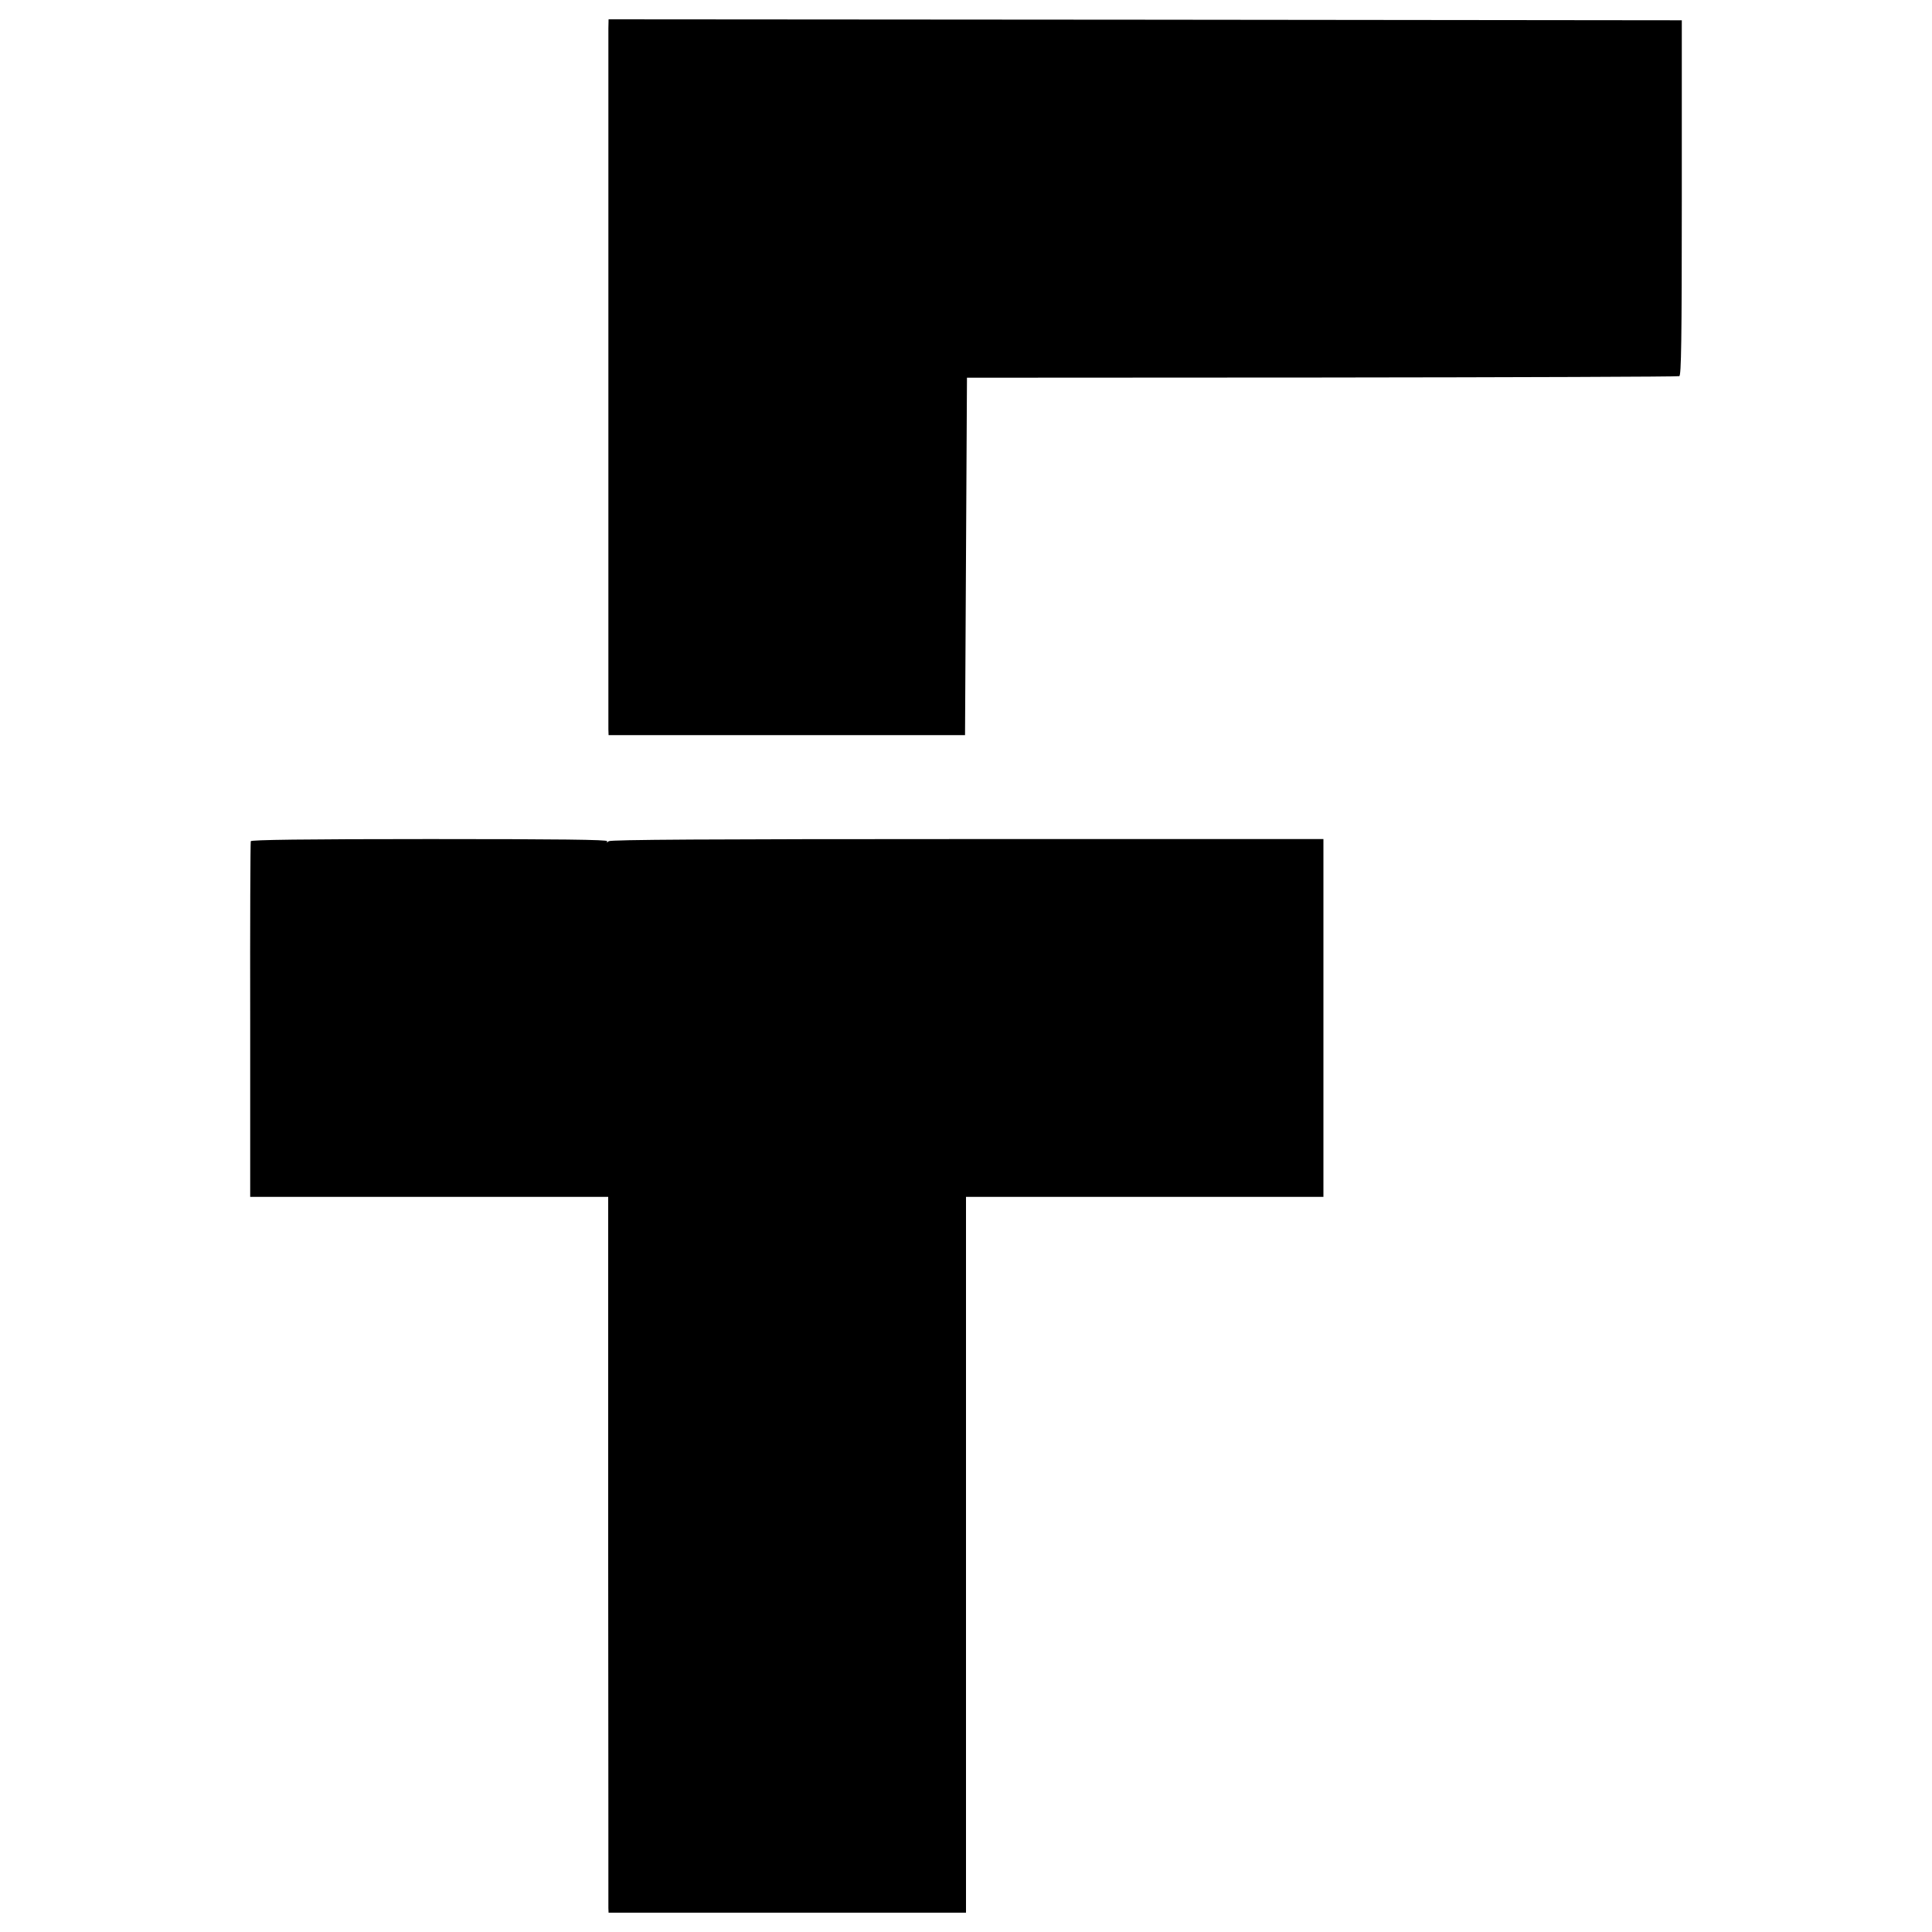
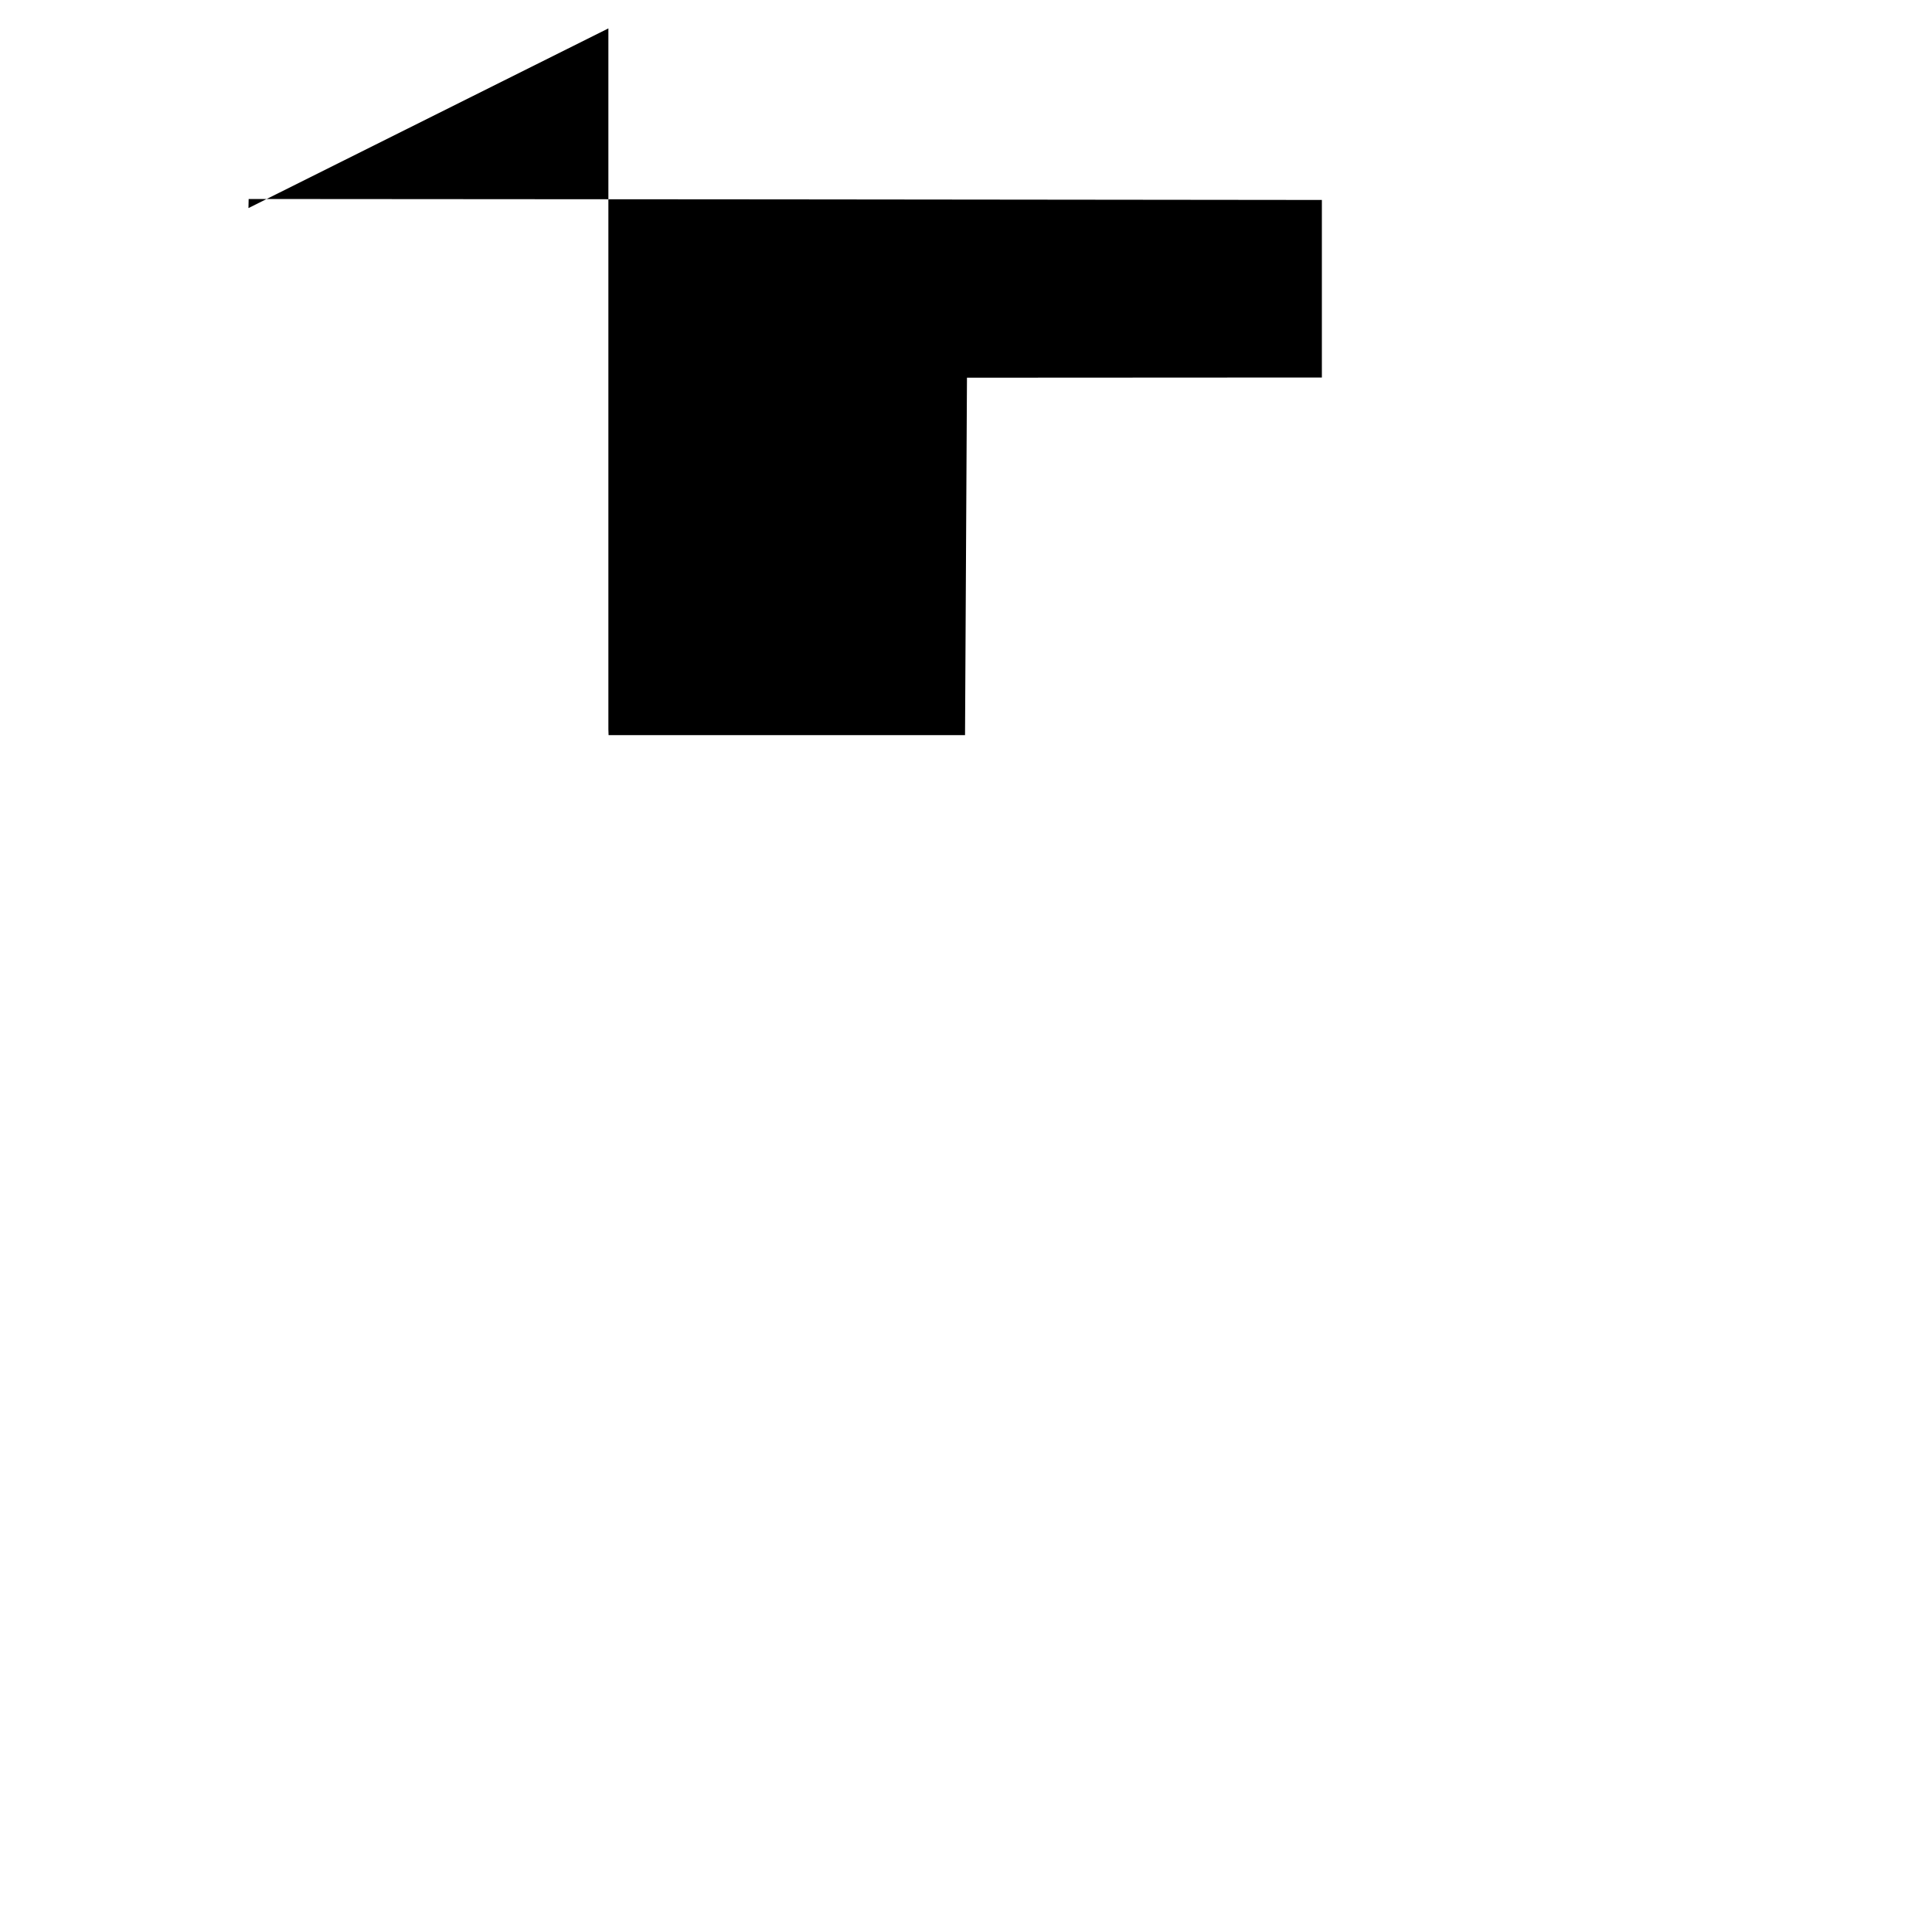
<svg xmlns="http://www.w3.org/2000/svg" version="1.0" width="1000pt" height="1000pt" viewBox="0 0 1000 1000" preserveAspectRatio="xMidYMid meet">
  <g transform="translate(0,1000) scale(0.1,-0.1)" fill="#000000" stroke="none">
-     <path d="M3149 9853 c0 -62 0 -3589 0 -3628 l1 -30 923 0 922 0 5 925 5 925 1837 1 c1011 1 1843 4 1850 7 10 3 13 183 13 923 l0 919 -2778 3 -2777 2 -1 -47z" />
-     <path d="M1298 5646 c-2 -6 -4 -423 -3 -926 l0 -915 926 0 927 0 0 -1830 c1 -1007 1 -1840 1 -1852 l1 -23 925 0 925 0 0 928 c0 510 0 1343 0 1852 l0 925 925 0 925 0 0 926 0 926 -1842 0 c-1342 0 -1847 -3 -1857 -11 -11 -8 -13 -8 -8 0 4 8 -250 11 -918 11 -654 0 -925 -4 -927 -11z" />
+     <path d="M3149 9853 c0 -62 0 -3589 0 -3628 l1 -30 923 0 922 0 5 925 5 925 1837 1 l0 919 -2778 3 -2777 2 -1 -47z" />
  </g>
</svg>